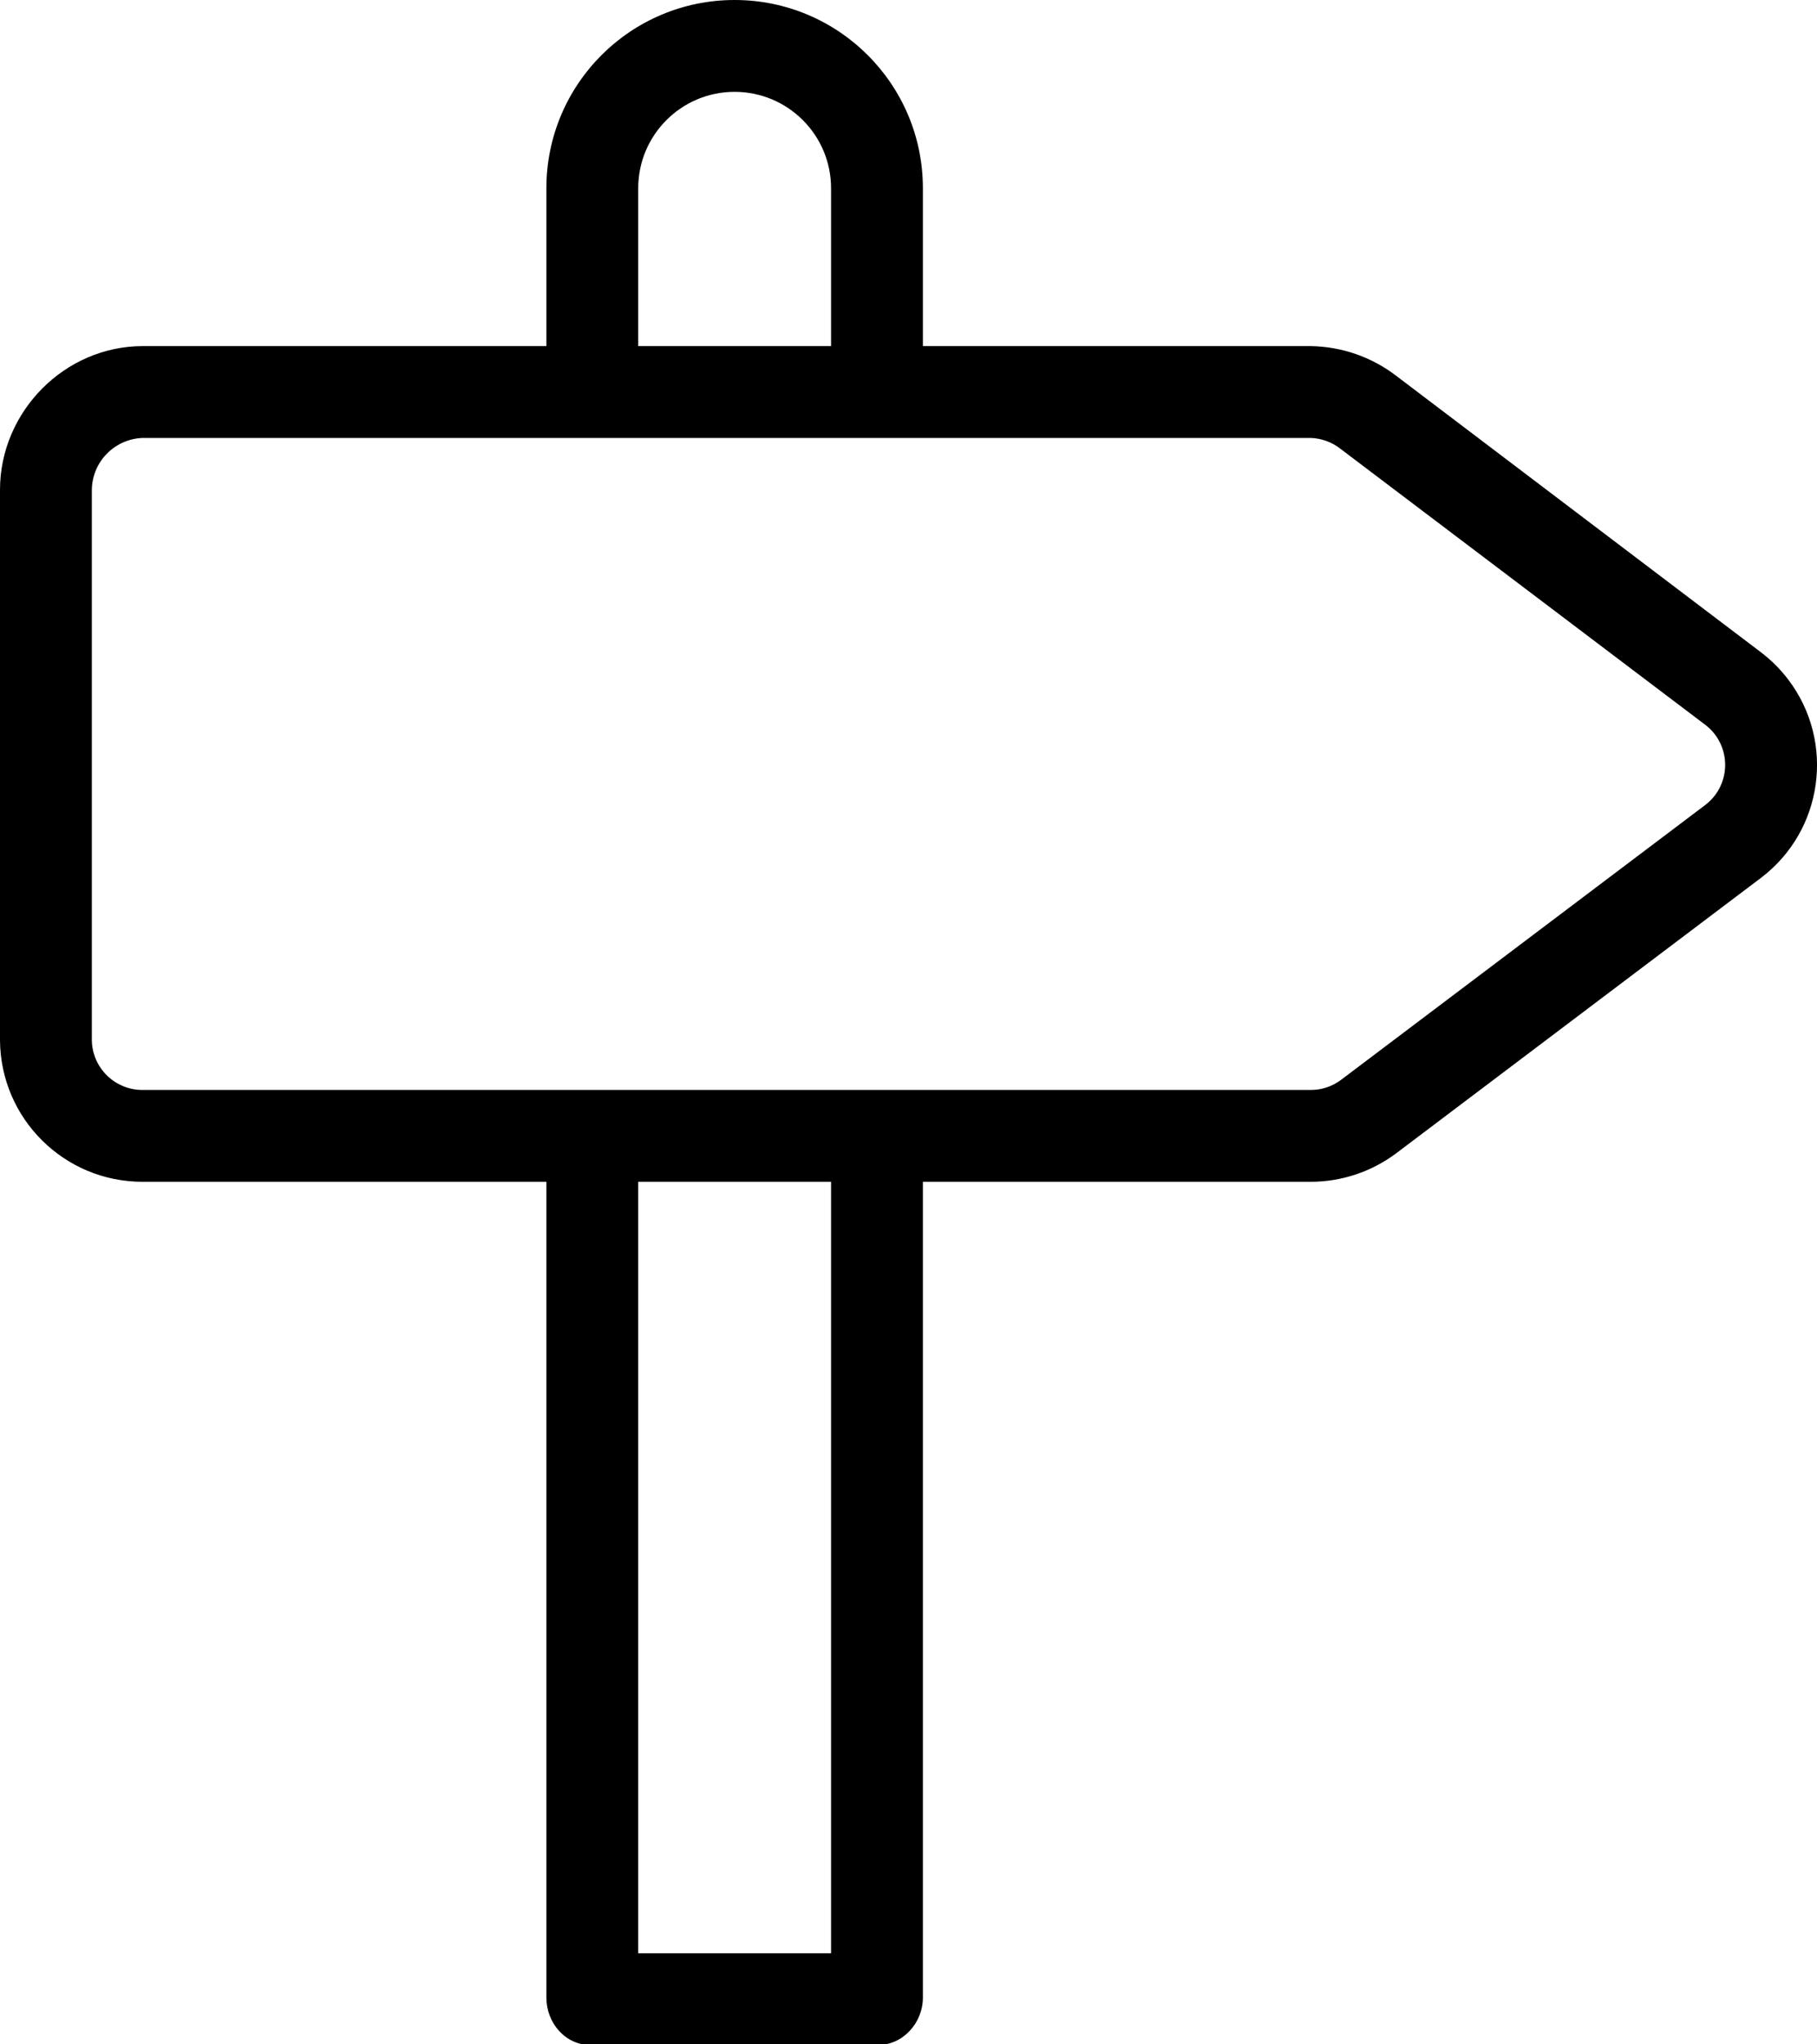
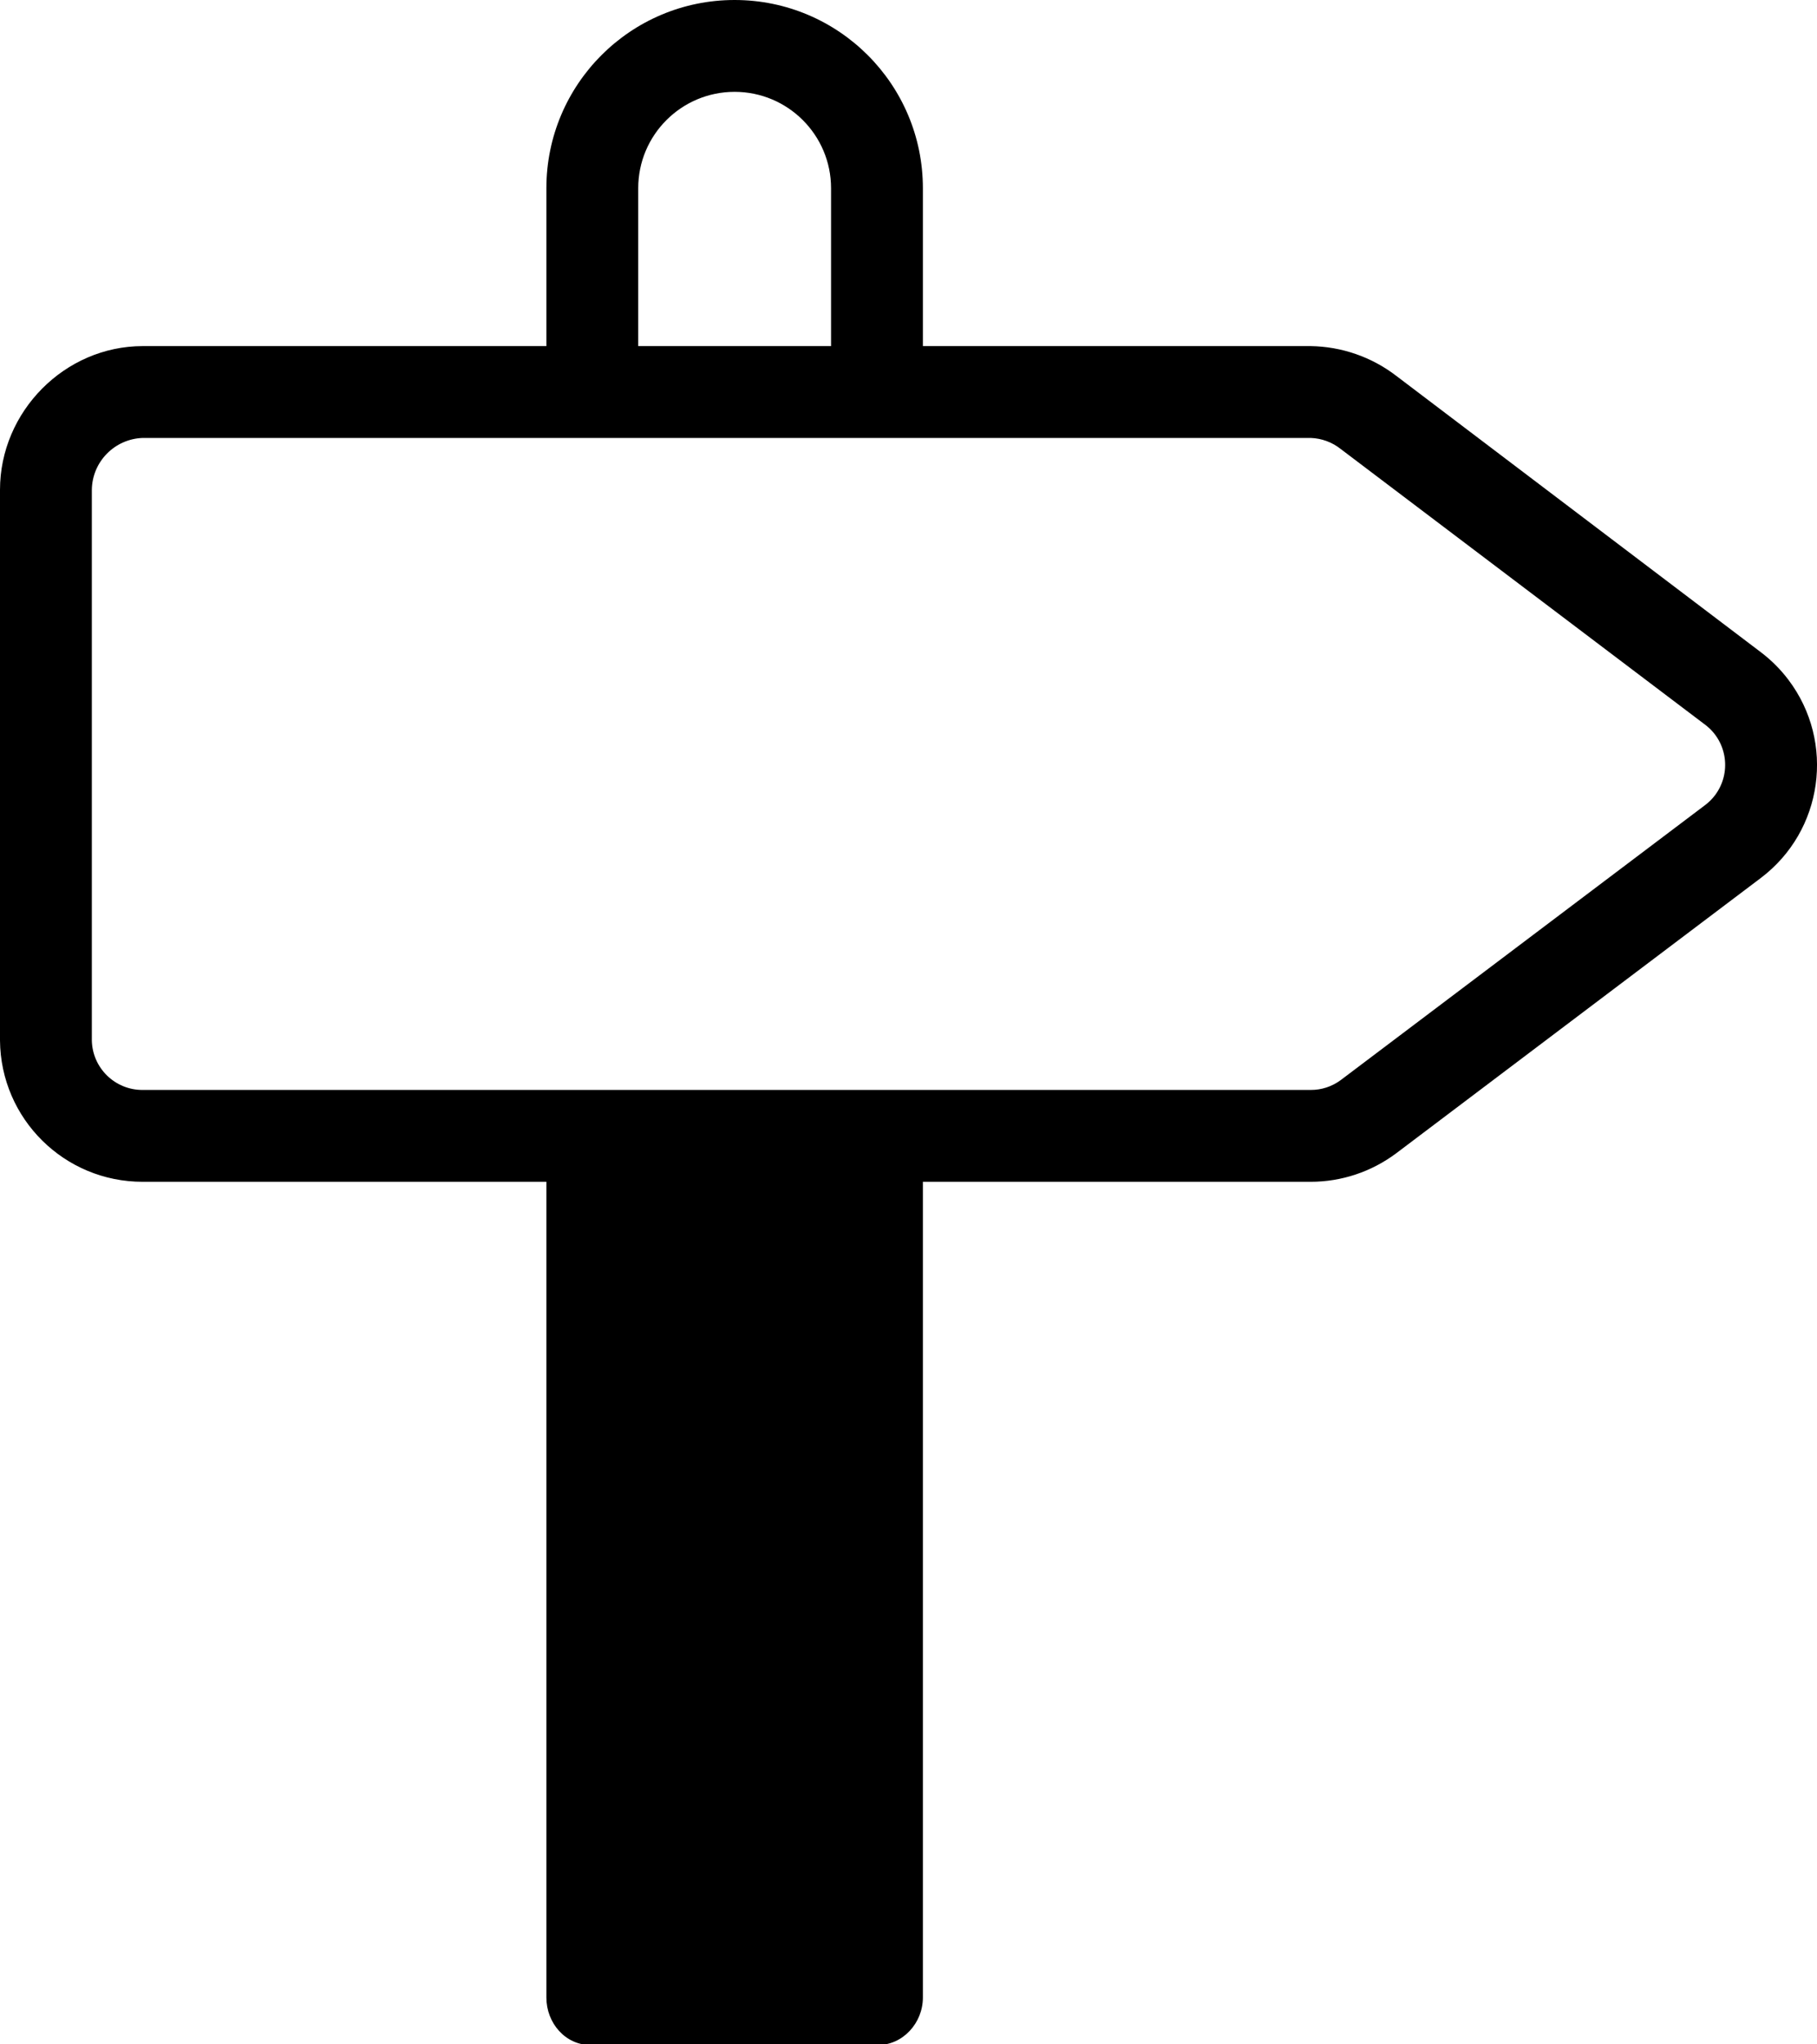
<svg xmlns="http://www.w3.org/2000/svg" width="24" height="27" viewBox="0 0 24 27" fill="none">
-   <path d="M23.623 8.979C23.518 8.84 23.395 8.717 23.256 8.612L18.44 4.962C18.116 4.714 17.721 4.577 17.312 4.571H12.19V2.486C12.19 1.113 11.076 0 9.703 0C8.33 0 7.217 1.113 7.217 2.486V4.571H1.886C0.854 4.571 0 5.437 0 6.469V13.742C0.009 14.777 0.851 15.61 1.886 15.608H7.217V26.382C7.217 26.716 7.465 27.009 7.801 27.009H11.594C11.928 27.009 12.19 26.716 12.19 26.382V15.608H17.312C17.719 15.608 18.114 15.476 18.44 15.233L23.256 11.597C24.081 10.975 24.245 9.803 23.623 8.979ZM8.43 2.486C8.43 1.783 9 1.213 9.703 1.213C10.406 1.213 10.977 1.783 10.977 2.486V4.571H8.43V2.486ZM10.977 25.797H8.43V15.608H10.977V25.797ZM22.651 10.505C22.615 10.552 22.573 10.594 22.526 10.63L17.709 14.265C17.594 14.35 17.455 14.396 17.312 14.395H1.886C1.521 14.398 1.221 14.107 1.213 13.742V6.469C1.218 6.097 1.515 5.796 1.886 5.784H17.312C17.457 5.789 17.596 5.84 17.709 5.93L22.526 9.574C22.817 9.796 22.873 10.213 22.651 10.505Z" fill="black" />
+   <path d="M23.623 8.979C23.518 8.84 23.395 8.717 23.256 8.612L18.44 4.962C18.116 4.714 17.721 4.577 17.312 4.571H12.19V2.486C12.19 1.113 11.076 0 9.703 0C8.33 0 7.217 1.113 7.217 2.486V4.571H1.886C0.854 4.571 0 5.437 0 6.469V13.742C0.009 14.777 0.851 15.61 1.886 15.608H7.217V26.382C7.217 26.716 7.465 27.009 7.801 27.009H11.594C11.928 27.009 12.19 26.716 12.19 26.382V15.608H17.312C17.719 15.608 18.114 15.476 18.44 15.233L23.256 11.597C24.081 10.975 24.245 9.803 23.623 8.979ZM8.43 2.486C8.43 1.783 9 1.213 9.703 1.213C10.406 1.213 10.977 1.783 10.977 2.486V4.571H8.43V2.486ZM10.977 25.797H8.43H10.977V25.797ZM22.651 10.505C22.615 10.552 22.573 10.594 22.526 10.63L17.709 14.265C17.594 14.35 17.455 14.396 17.312 14.395H1.886C1.521 14.398 1.221 14.107 1.213 13.742V6.469C1.218 6.097 1.515 5.796 1.886 5.784H17.312C17.457 5.789 17.596 5.84 17.709 5.93L22.526 9.574C22.817 9.796 22.873 10.213 22.651 10.505Z" fill="black" />
</svg>